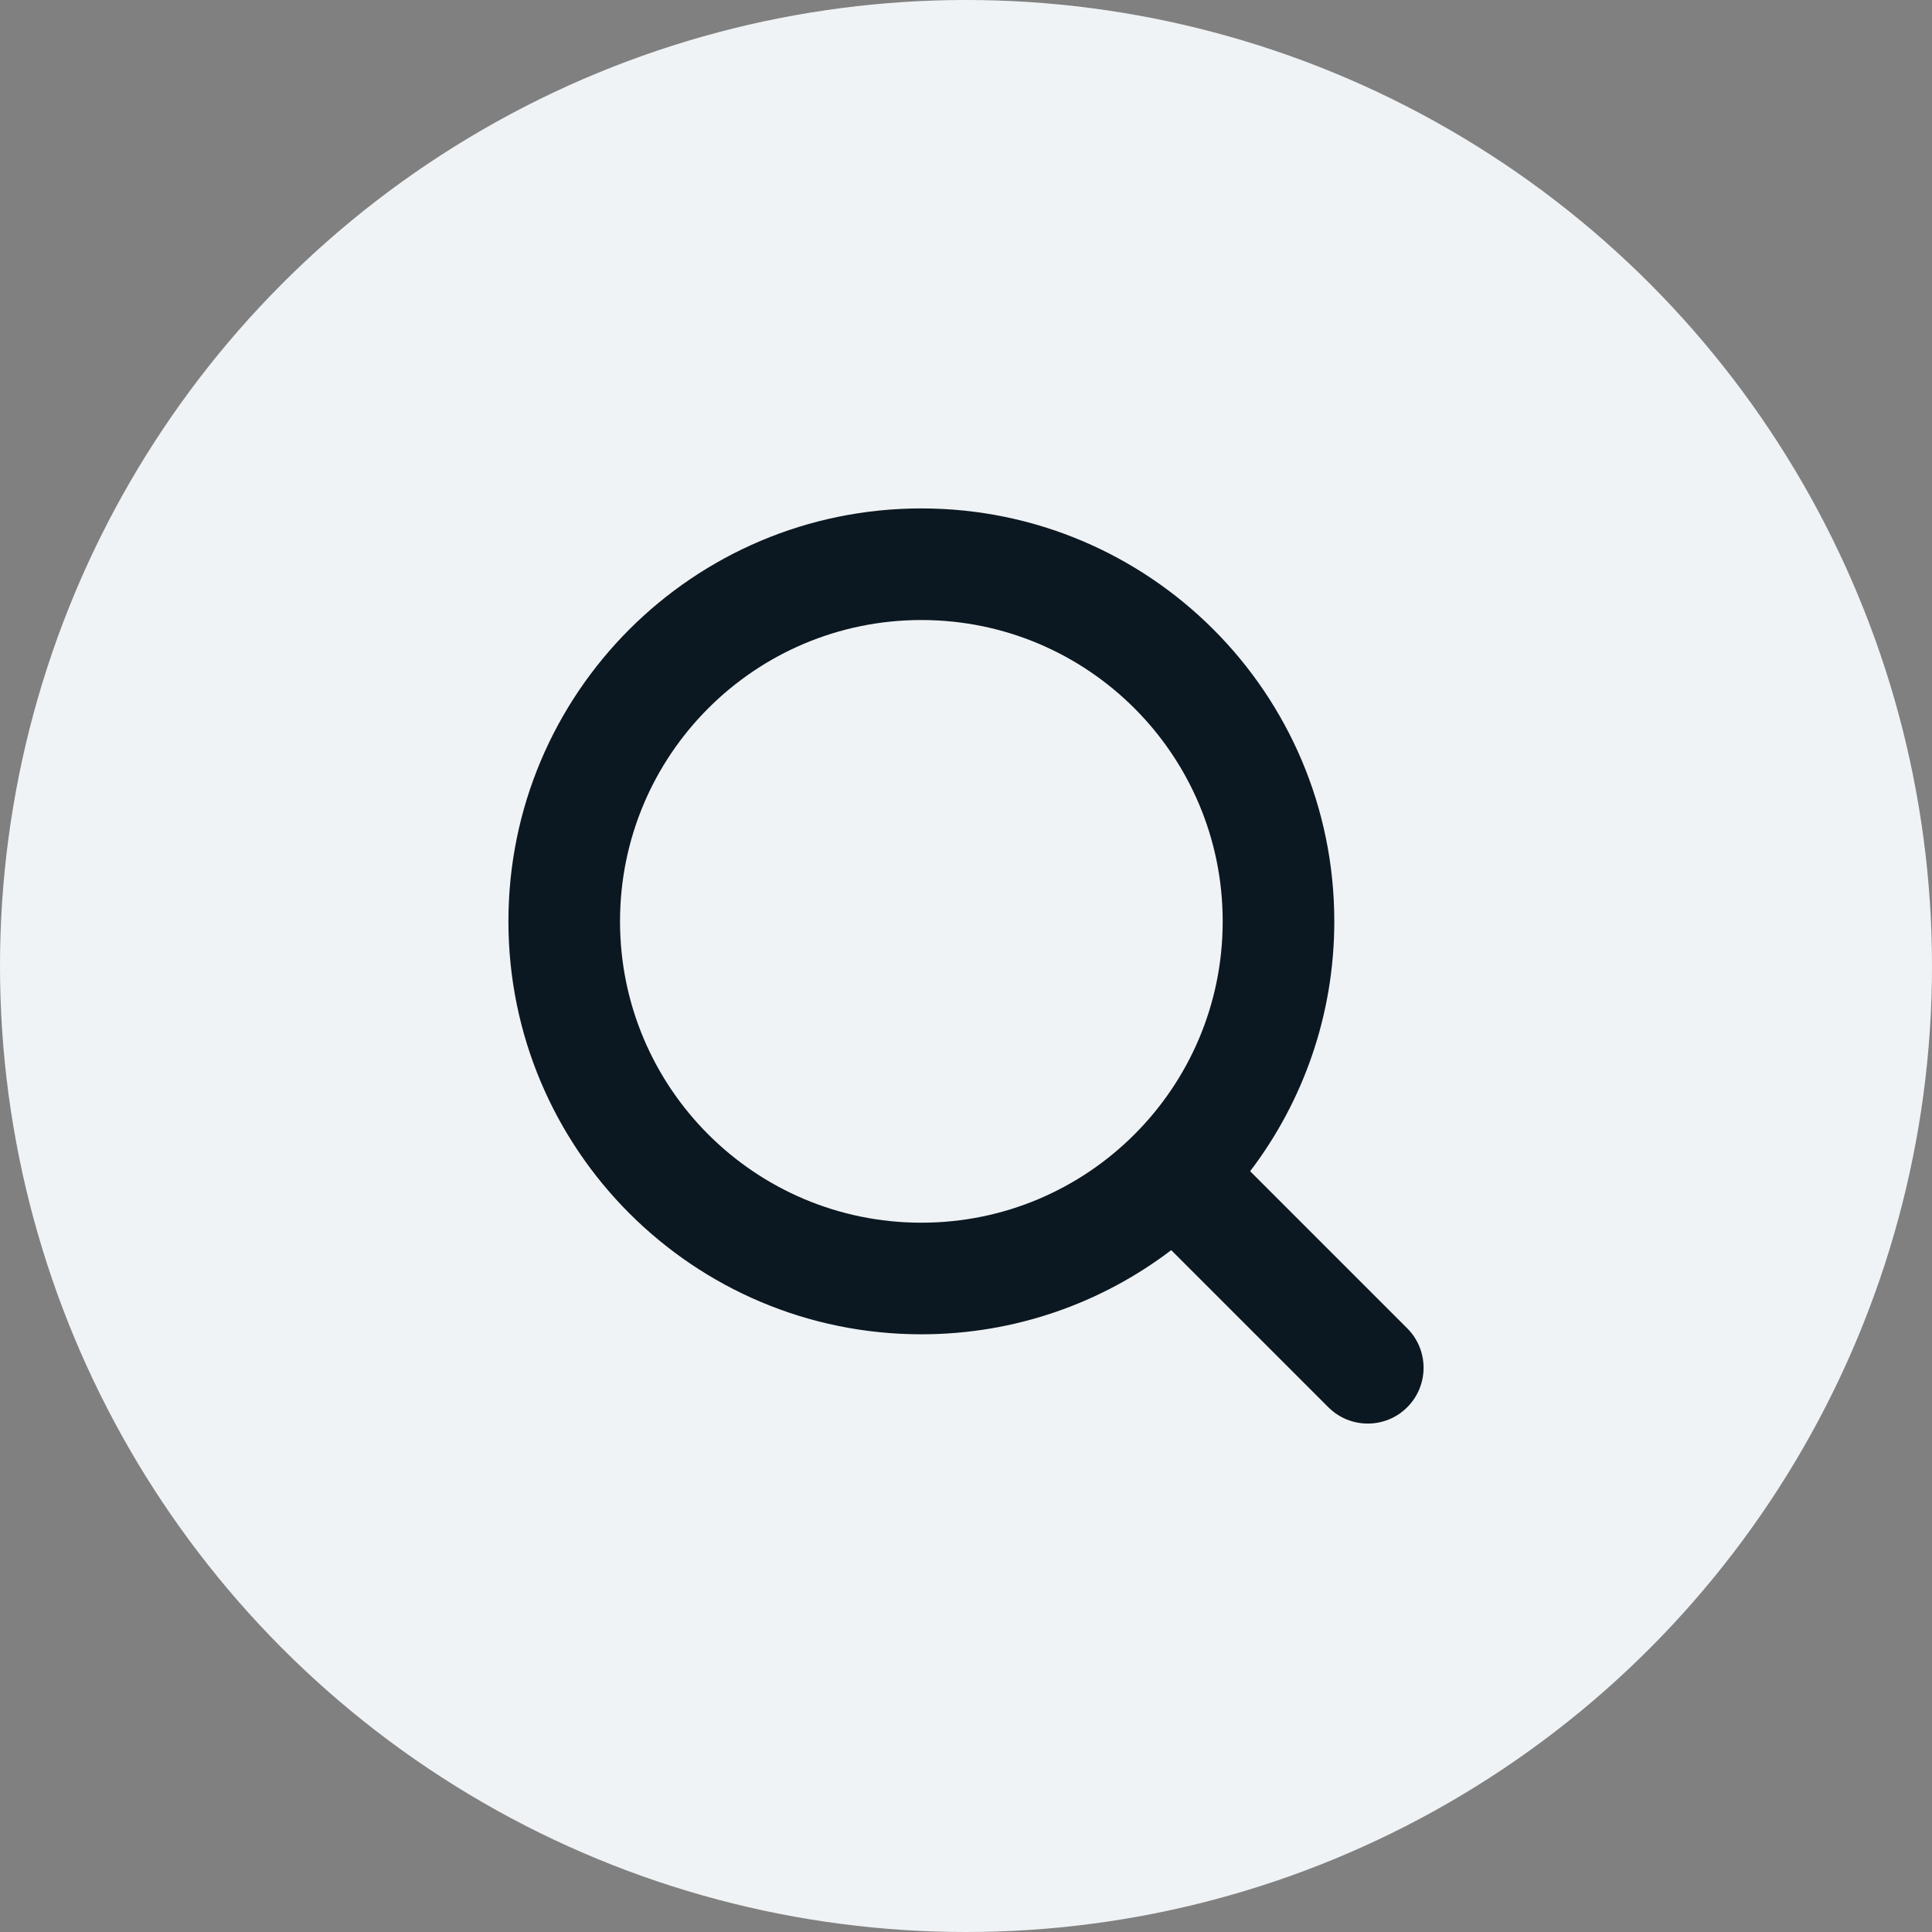
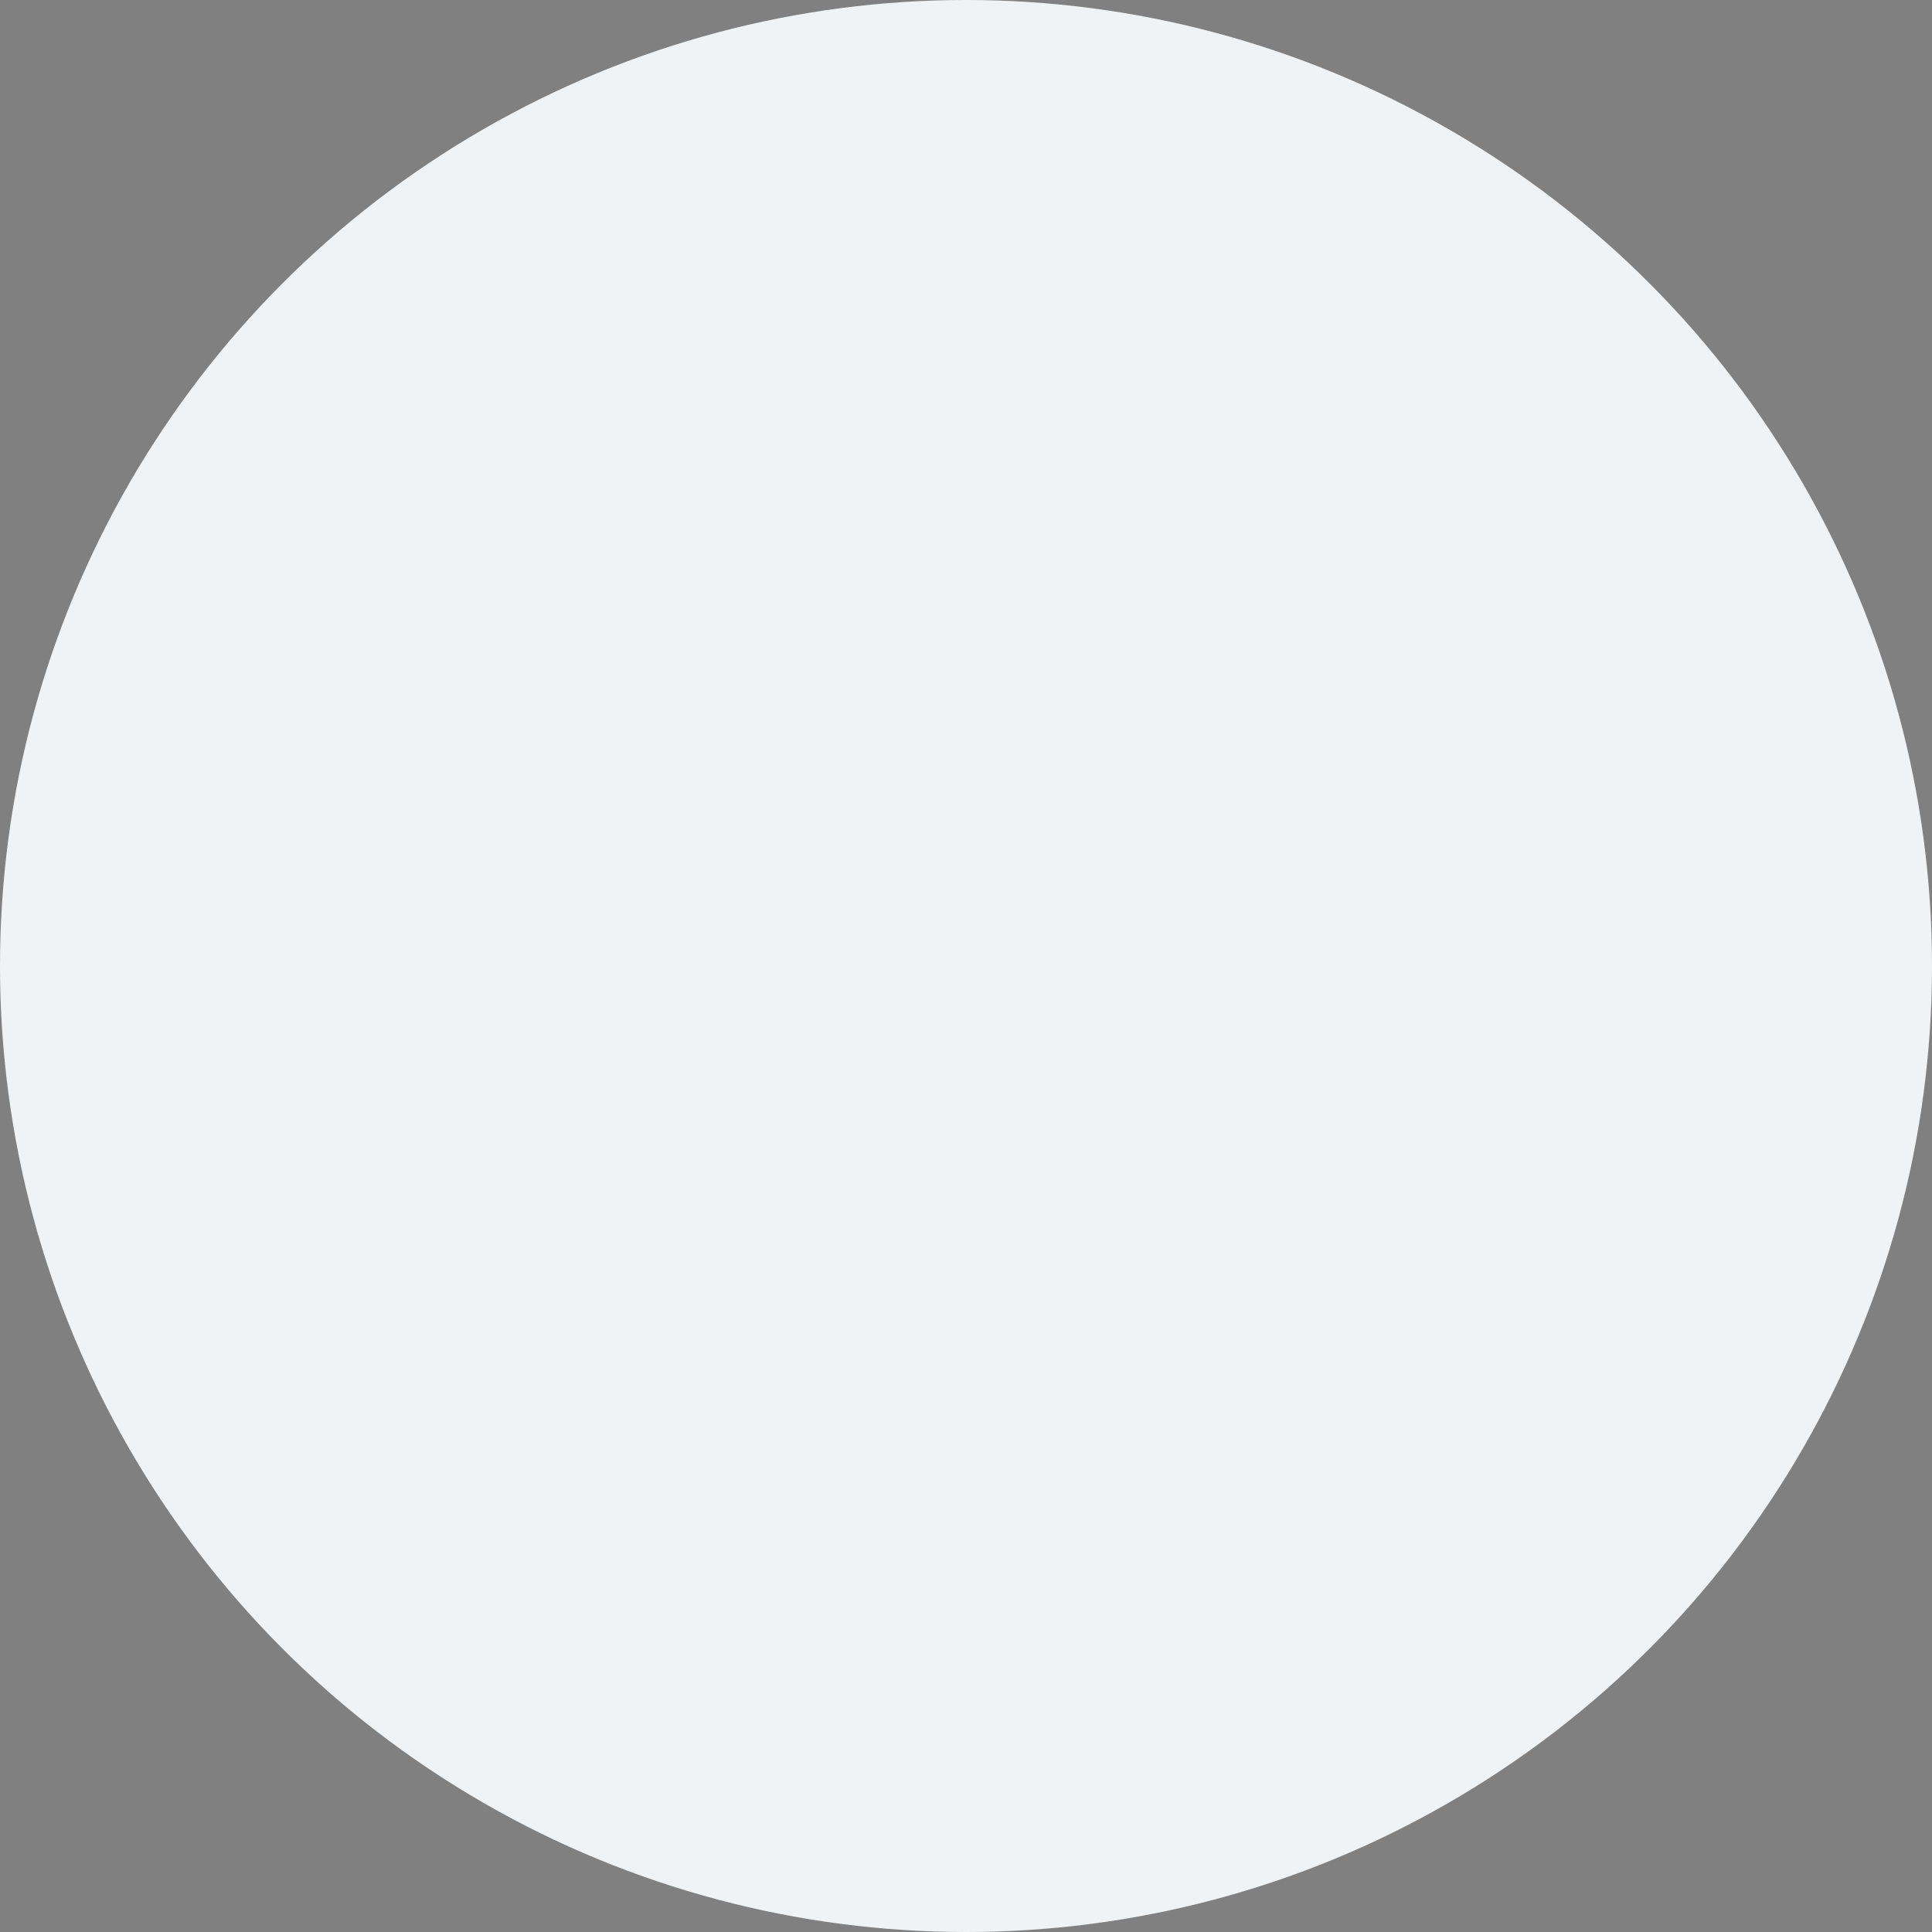
<svg xmlns="http://www.w3.org/2000/svg" width="133" height="133" viewBox="0 0 133 133" fill="none">
  <rect x="0" y="0" width="133" height="133" fill="#808080" stroke="none" />
  <circle cx="66.5" cy="66.5" r="66.5" fill="#F0F3F5" />
-   <path fill-rule="evenodd" clip-rule="evenodd" d="M35 63.427C35 47.727 47.727 35 63.427 35C79.127 35 91.854 47.727 91.854 63.427C91.854 69.89 89.693 75.853 86.061 80.628L96.875 91.442C98.375 92.942 98.375 95.375 96.875 96.875C95.375 98.375 92.942 98.375 91.442 96.875L80.628 86.061C75.853 89.693 69.89 91.854 63.427 91.854C47.727 91.854 35 79.127 35 63.427ZM78.095 78.095C81.853 74.337 84.171 69.156 84.171 63.427C84.171 51.97 74.883 42.683 63.427 42.683C51.97 42.683 42.683 51.97 42.683 63.427C42.683 74.883 51.97 84.171 63.427 84.171C69.156 84.171 74.337 81.853 78.095 78.095C78.095 78.095 78.095 78.095 78.095 78.095C78.095 78.095 78.095 78.095 78.095 78.095Z" fill="#0C1821" />
</svg>